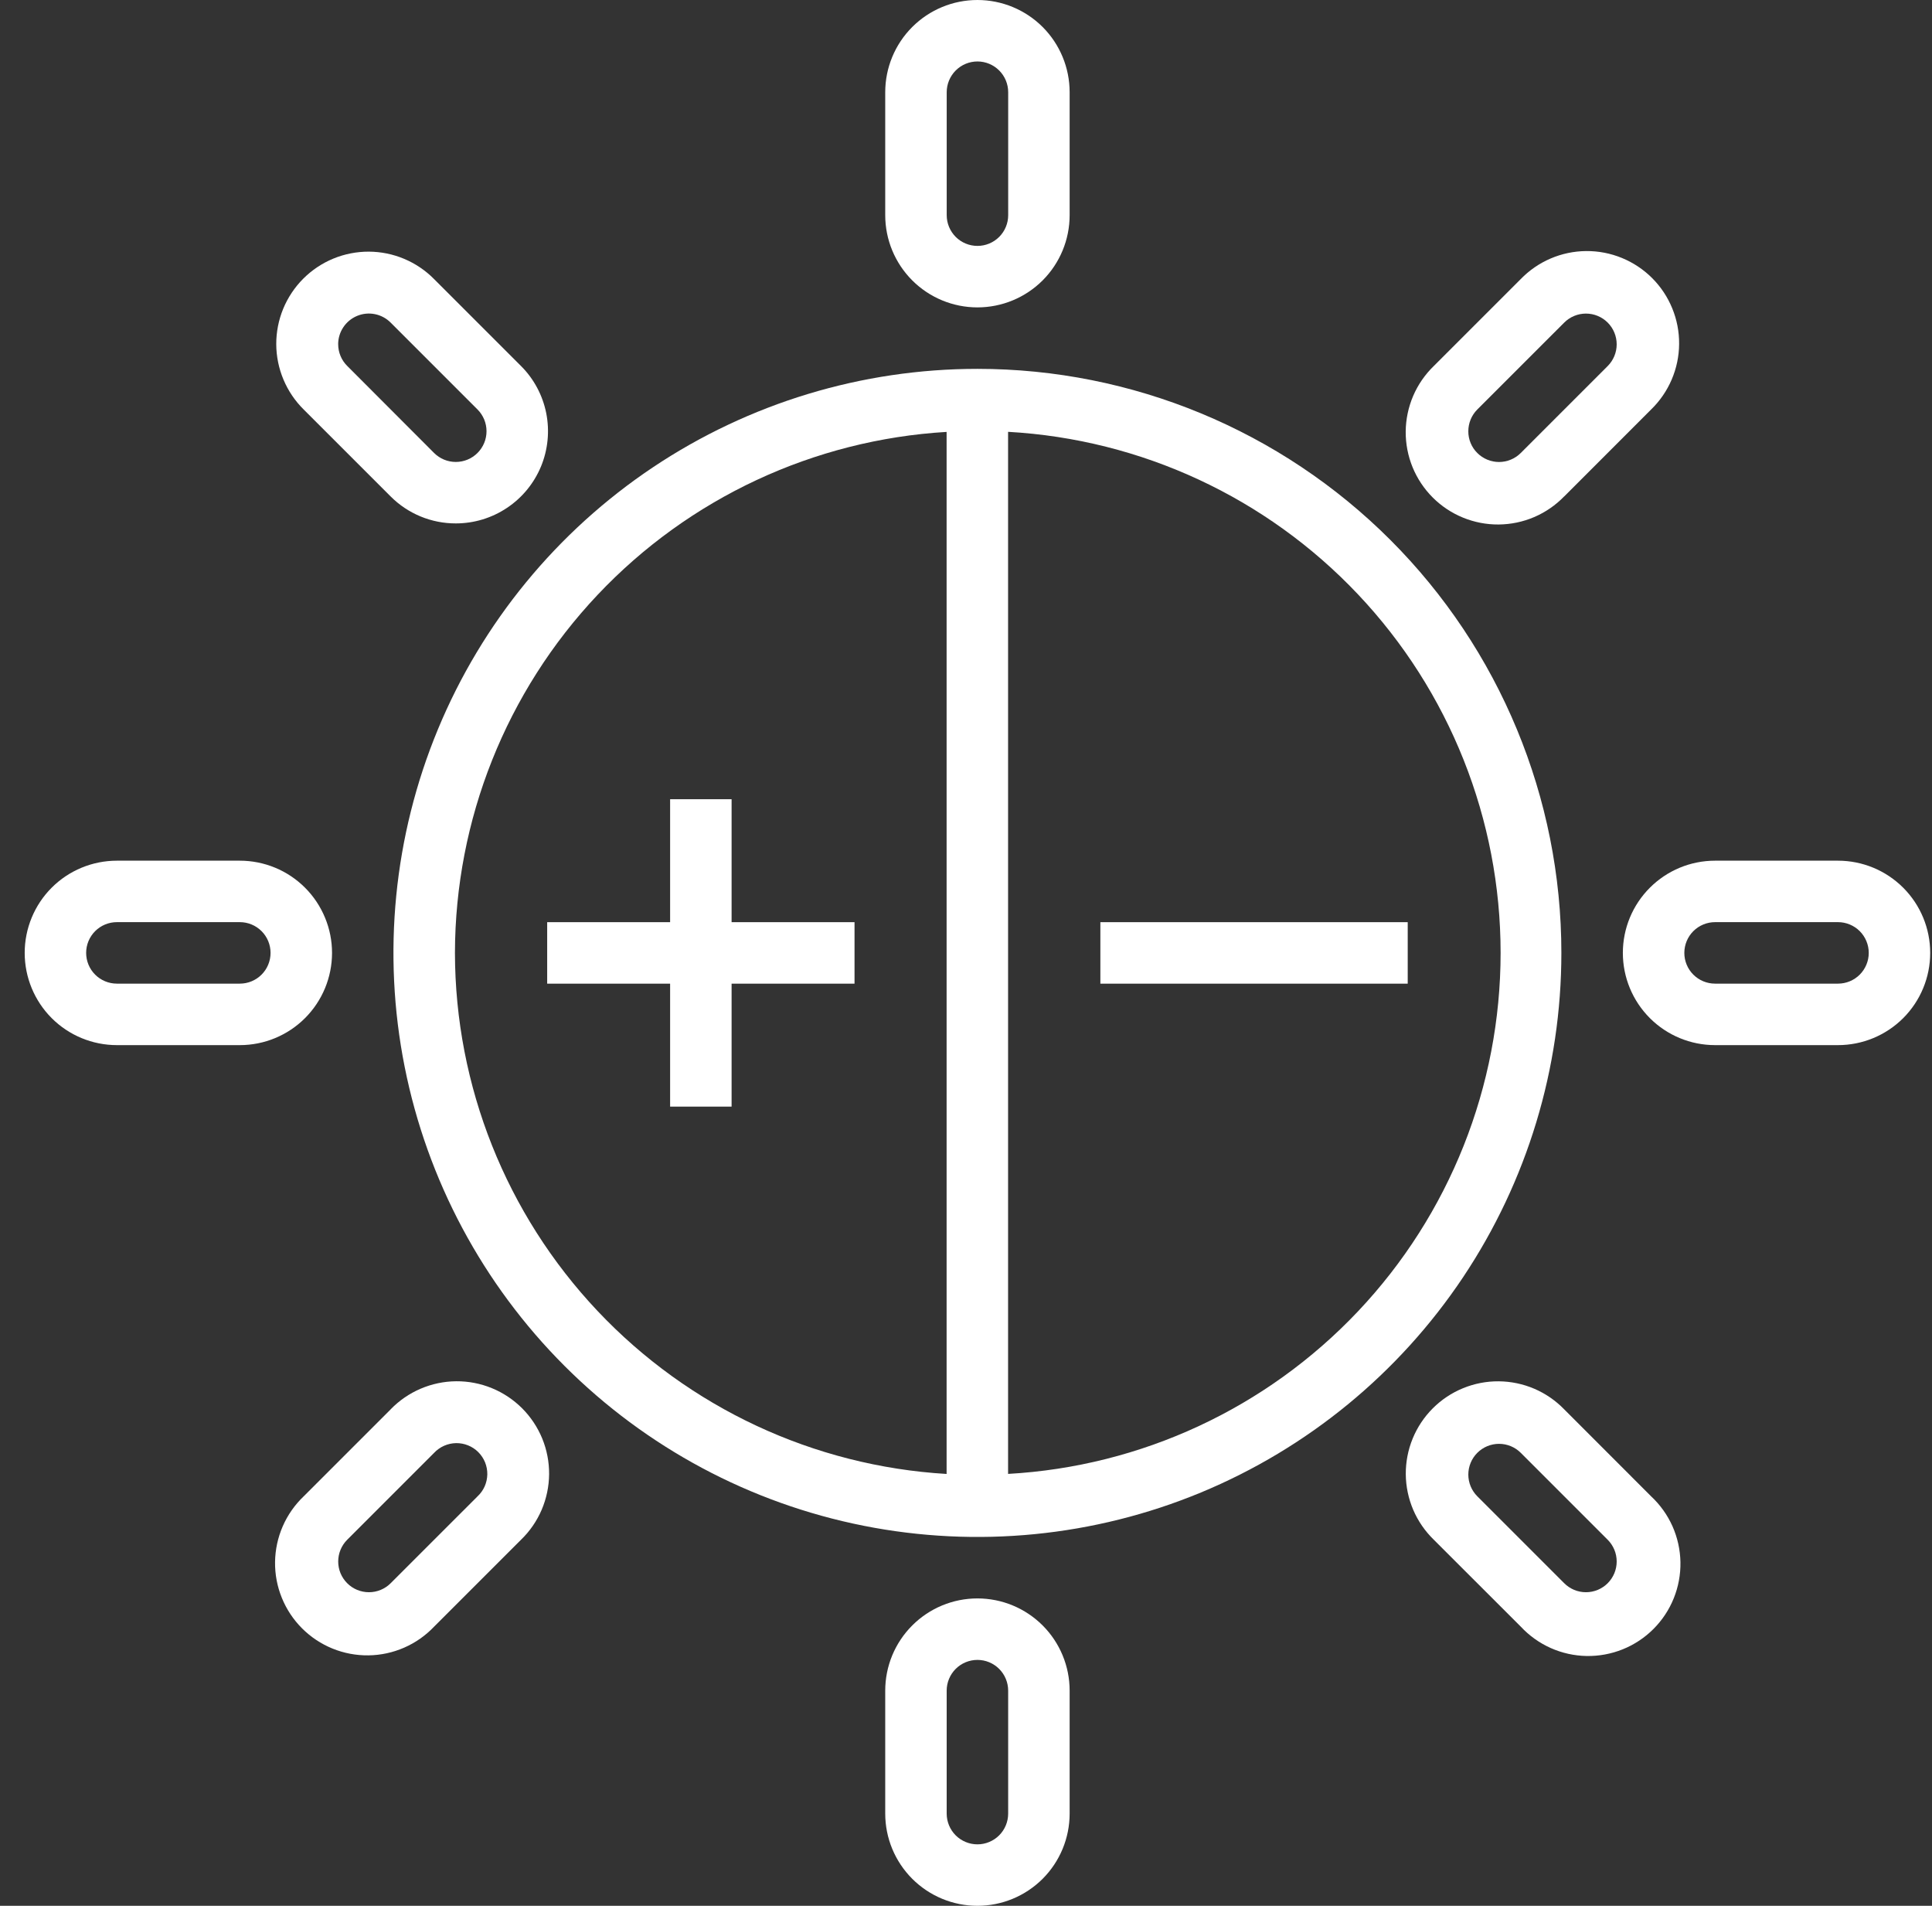
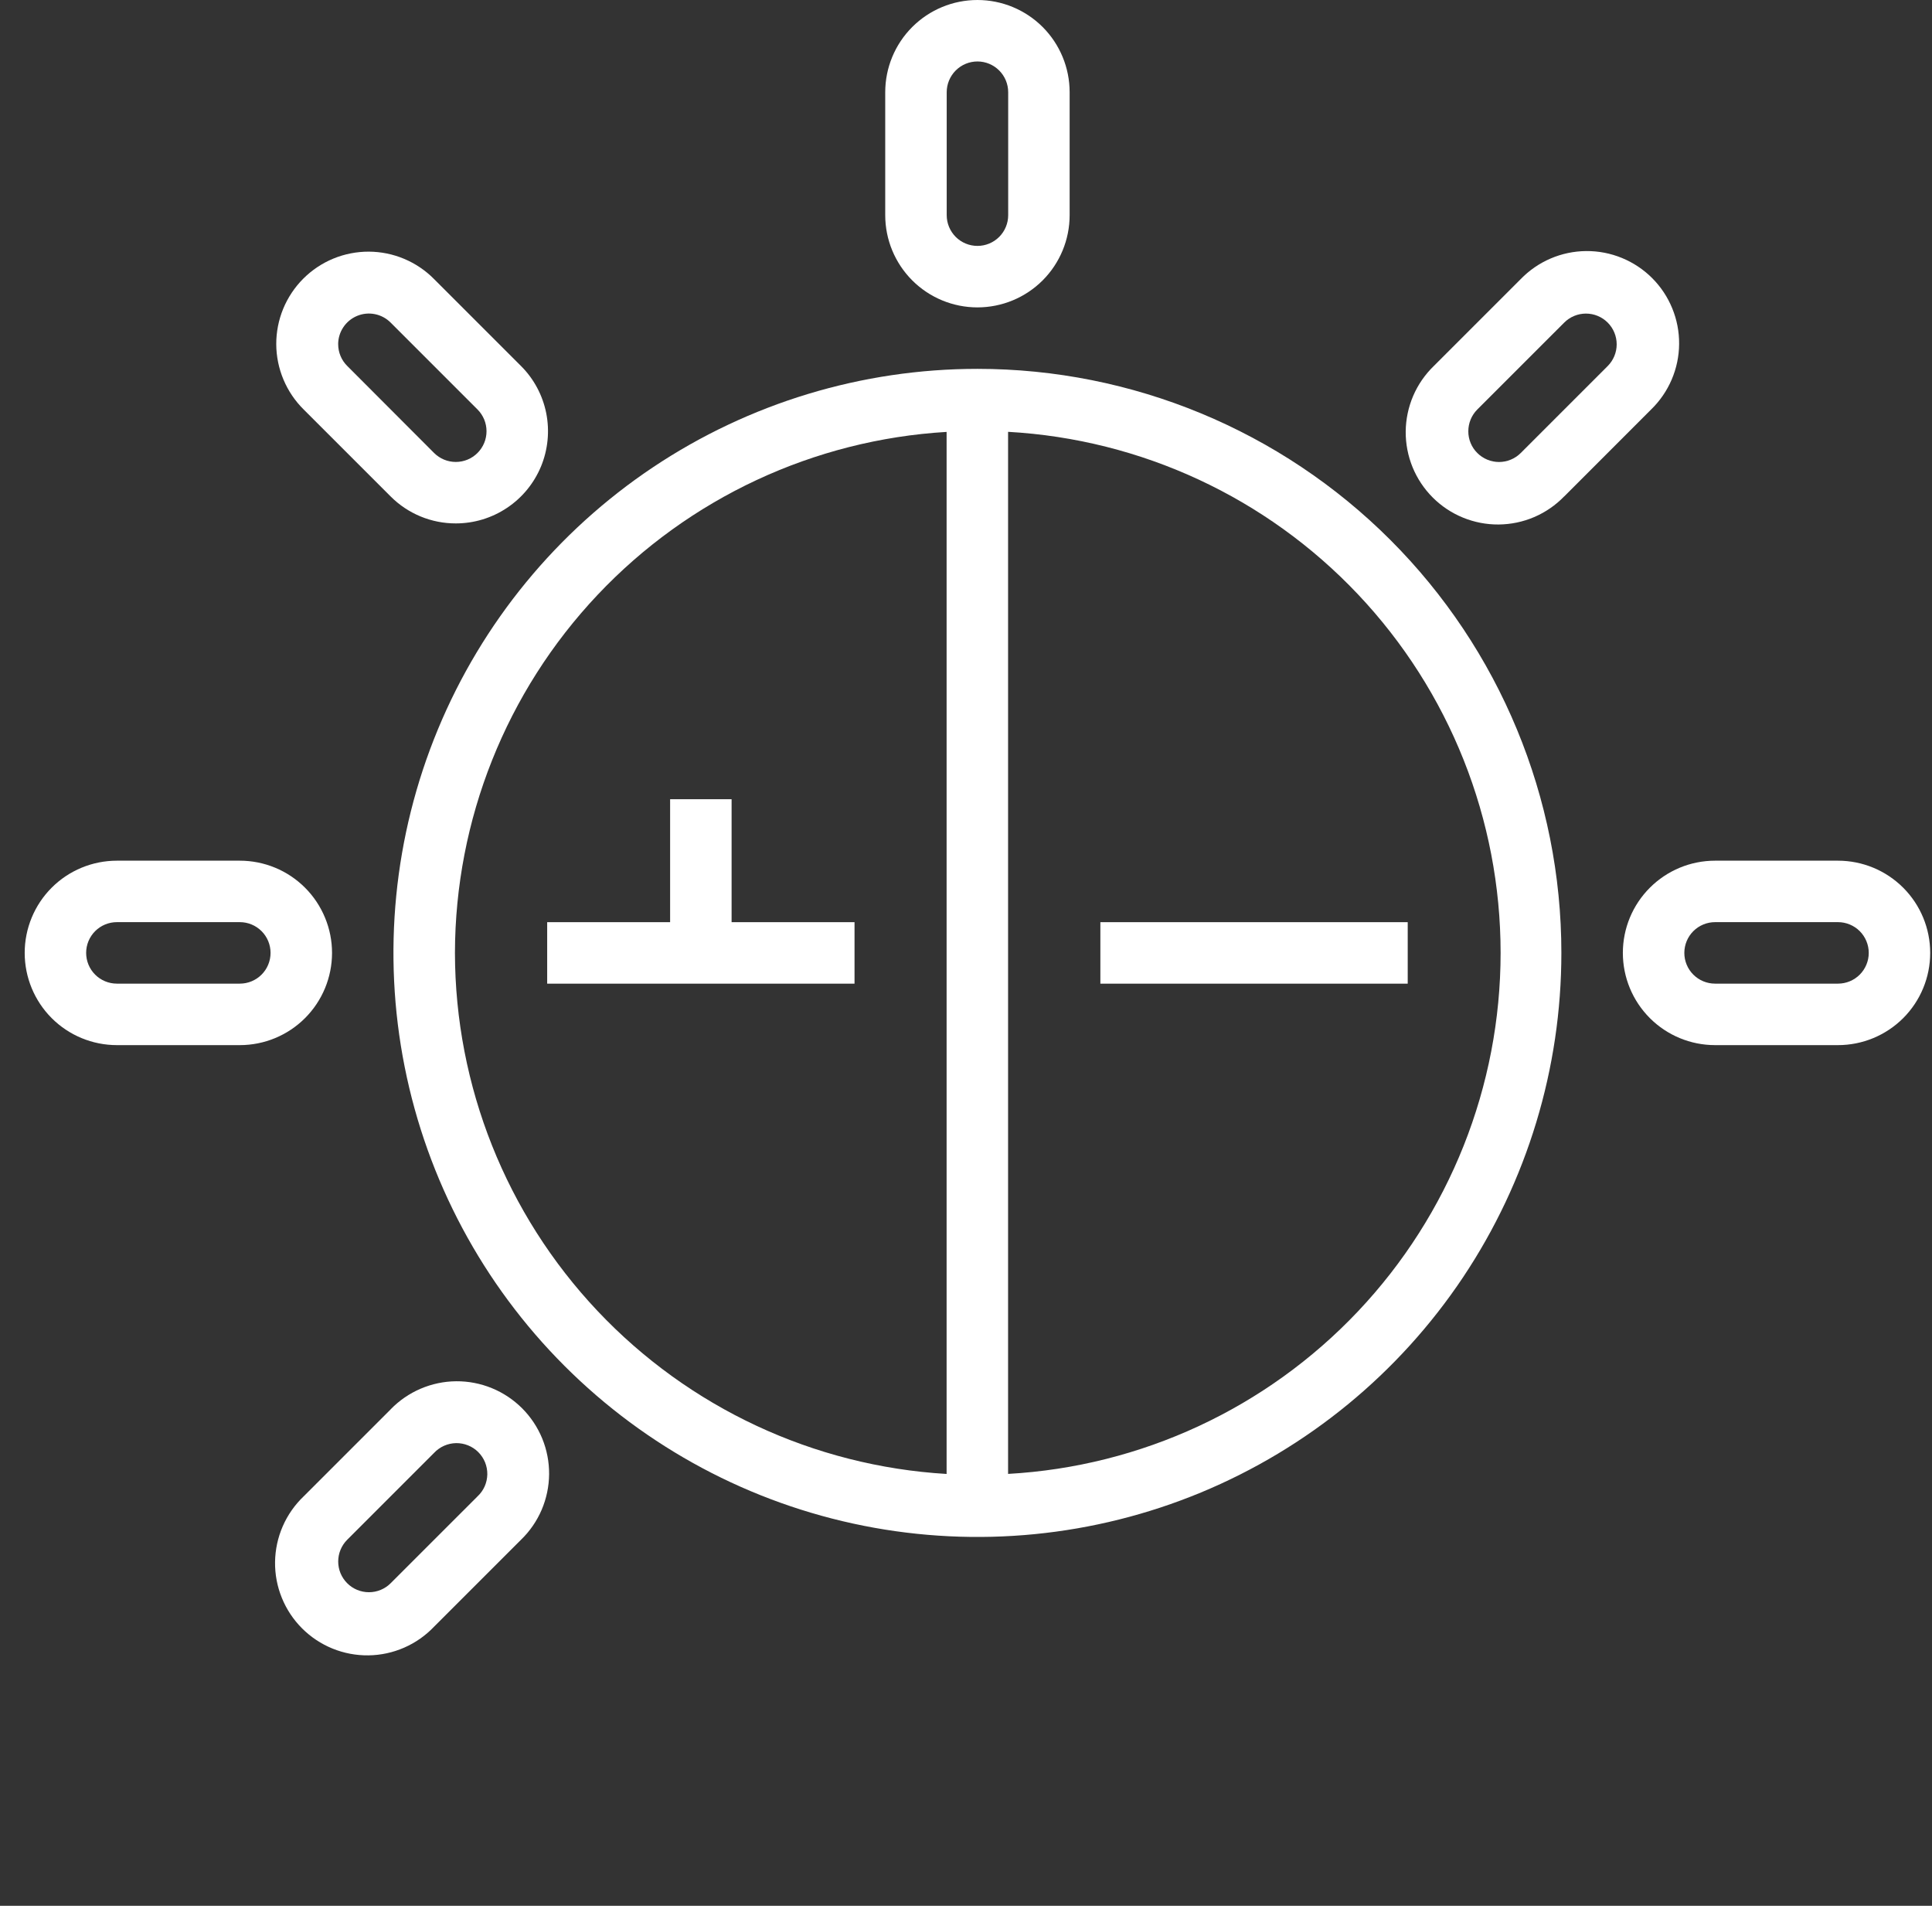
<svg xmlns="http://www.w3.org/2000/svg" width="73" height="72" viewBox="0 0 73 72" fill="none">
  <rect x="0" y="0" width="73" height="72" fill="#333333" stroke="none" />
  <path d="M36.932 13.935C32.568 13.935 28.302 15.229 24.673 17.653C21.045 20.078 18.216 23.524 16.546 27.555C14.876 31.587 14.439 36.024 15.29 40.304C16.141 44.584 18.243 48.516 21.329 51.602C24.414 54.688 28.346 56.79 32.626 57.641C36.906 58.492 41.343 58.056 45.375 56.386C49.407 54.715 52.853 51.887 55.278 48.259C57.702 44.63 58.996 40.364 58.996 36C58.996 30.148 56.672 24.536 52.534 20.398C48.396 16.26 42.784 13.935 36.932 13.935ZM17.19 36C17.198 30.971 19.125 26.134 22.577 22.476C26.029 18.819 30.747 16.616 35.767 16.317V55.685C30.746 55.386 26.029 53.183 22.576 49.525C19.124 45.867 17.198 41.03 17.19 36ZM38.09 55.683V16.314C43.12 16.596 47.85 18.793 51.311 22.454C54.772 26.114 56.7 30.961 56.7 35.998C56.7 41.035 54.772 45.882 51.311 49.542C47.85 53.203 43.12 55.401 38.09 55.683Z" fill="white" />
  <path d="M40.416 8.129V3.484C40.416 2.56 40.049 1.674 39.396 1.02C38.742 0.367 37.856 0 36.932 0C36.008 0 35.122 0.367 34.469 1.02C33.815 1.674 33.448 2.56 33.448 3.484V8.129C33.448 9.053 33.815 9.939 34.469 10.593C35.122 11.246 36.008 11.613 36.932 11.613C37.856 11.613 38.742 11.246 39.396 10.593C40.049 9.939 40.416 9.053 40.416 8.129ZM35.771 8.129V3.484C35.771 3.176 35.894 2.881 36.111 2.663C36.329 2.445 36.625 2.322 36.933 2.322C37.241 2.322 37.536 2.445 37.754 2.663C37.972 2.881 38.094 3.176 38.094 3.484V8.129C38.094 8.437 37.972 8.732 37.754 8.95C37.536 9.168 37.241 9.29 36.933 9.29C36.625 9.29 36.329 9.168 36.111 8.95C35.894 8.732 35.771 8.437 35.771 8.129Z" fill="white" />
-   <path d="M36.932 60.387C36.475 60.387 36.022 60.477 35.599 60.652C35.176 60.828 34.792 61.084 34.469 61.408C34.145 61.731 33.889 62.115 33.713 62.538C33.538 62.961 33.448 63.414 33.448 63.871V68.516C33.448 69.44 33.815 70.326 34.469 70.98C35.122 71.633 36.008 72 36.932 72C37.856 72 38.742 71.633 39.396 70.98C40.049 70.326 40.416 69.44 40.416 68.516V63.871C40.416 62.947 40.049 62.061 39.396 61.408C38.742 60.754 37.856 60.387 36.932 60.387ZM38.093 68.516C38.093 68.824 37.971 69.12 37.753 69.338C37.535 69.555 37.24 69.678 36.932 69.678C36.624 69.678 36.328 69.555 36.11 69.338C35.893 69.12 35.77 68.824 35.77 68.516V63.871C35.77 63.563 35.893 63.268 36.11 63.05C36.328 62.832 36.624 62.71 36.932 62.71C37.24 62.71 37.535 62.832 37.753 63.05C37.971 63.268 38.093 63.563 38.093 63.871V68.516Z" fill="white" />
  <path d="M59.104 18.755L62.386 15.471C62.718 15.149 62.982 14.765 63.164 14.34C63.346 13.915 63.442 13.458 63.445 12.996C63.449 12.534 63.361 12.076 63.185 11.648C63.01 11.22 62.752 10.832 62.425 10.505C62.098 10.178 61.709 9.92 61.282 9.745C60.854 9.57 60.396 9.481 59.933 9.485C59.471 9.489 59.014 9.584 58.59 9.766C58.165 9.948 57.78 10.213 57.459 10.545L54.174 13.829C53.842 14.151 53.577 14.535 53.395 14.96C53.214 15.385 53.118 15.842 53.114 16.304C53.111 16.766 53.199 17.224 53.374 17.652C53.55 18.08 53.808 18.468 54.135 18.795C54.462 19.122 54.85 19.38 55.278 19.555C55.706 19.73 56.164 19.819 56.626 19.815C57.088 19.811 57.545 19.716 57.97 19.534C58.395 19.352 58.779 19.087 59.101 18.755H59.104ZM55.48 16.292C55.48 15.984 55.602 15.689 55.819 15.471L59.104 12.187C59.322 11.969 59.617 11.847 59.925 11.847C60.233 11.847 60.528 11.969 60.746 12.187C60.964 12.405 61.086 12.7 61.086 13.008C61.086 13.316 60.964 13.611 60.746 13.829L57.462 17.113C57.354 17.221 57.226 17.307 57.085 17.365C56.944 17.424 56.793 17.454 56.64 17.454C56.488 17.454 56.337 17.424 56.196 17.365C56.055 17.307 55.927 17.221 55.819 17.113C55.711 17.006 55.625 16.878 55.567 16.737C55.509 16.596 55.479 16.445 55.48 16.292Z" fill="white" />
  <path d="M14.761 53.245L11.476 56.529C11.139 56.85 10.87 57.234 10.684 57.66C10.498 58.087 10.399 58.546 10.393 59.011C10.387 59.476 10.474 59.937 10.65 60.368C10.825 60.799 11.085 61.19 11.414 61.519C11.743 61.847 12.134 62.107 12.565 62.282C12.996 62.457 13.457 62.544 13.922 62.538C14.387 62.532 14.846 62.433 15.273 62.246C15.699 62.06 16.083 61.79 16.403 61.453L19.688 58.169C20.02 57.848 20.285 57.463 20.467 57.038C20.648 56.613 20.744 56.157 20.748 55.694C20.751 55.232 20.663 54.774 20.488 54.346C20.312 53.919 20.054 53.53 19.727 53.203C19.4 52.877 19.012 52.618 18.584 52.443C18.156 52.268 17.698 52.179 17.236 52.183C16.774 52.187 16.317 52.283 15.892 52.465C15.467 52.647 15.083 52.911 14.761 53.243V53.245ZM18.046 56.529L14.761 59.813C14.653 59.921 14.525 60.007 14.384 60.065C14.244 60.123 14.093 60.153 13.94 60.153C13.788 60.153 13.637 60.123 13.496 60.065C13.355 60.007 13.227 59.921 13.119 59.813C13.011 59.705 12.926 59.577 12.867 59.437C12.809 59.296 12.779 59.145 12.779 58.992C12.779 58.84 12.809 58.689 12.867 58.548C12.926 58.407 13.011 58.279 13.119 58.171L16.403 54.887C16.51 54.774 16.638 54.683 16.78 54.62C16.923 54.557 17.076 54.523 17.232 54.52C17.388 54.518 17.542 54.547 17.686 54.605C17.831 54.663 17.962 54.75 18.072 54.86C18.182 54.97 18.269 55.102 18.328 55.246C18.386 55.39 18.415 55.545 18.413 55.7C18.41 55.856 18.376 56.01 18.314 56.152C18.251 56.294 18.16 56.423 18.046 56.529Z" fill="white" />
  <path d="M17.224 19.774C17.913 19.774 18.586 19.569 19.158 19.186C19.731 18.804 20.177 18.26 20.441 17.624C20.704 16.988 20.773 16.288 20.64 15.613C20.506 14.937 20.175 14.316 19.688 13.829L16.403 10.545C16.081 10.218 15.696 9.958 15.273 9.78C14.849 9.601 14.394 9.509 13.935 9.507C13.475 9.506 13.02 9.595 12.595 9.77C12.17 9.945 11.784 10.203 11.459 10.528C11.134 10.853 10.877 11.239 10.701 11.664C10.526 12.089 10.437 12.544 10.438 13.004C10.44 13.463 10.533 13.918 10.711 14.341C10.889 14.765 11.149 15.149 11.476 15.472L14.761 18.756C15.084 19.08 15.468 19.336 15.891 19.511C16.314 19.686 16.767 19.775 17.224 19.774ZM12.777 13.007C12.777 12.777 12.845 12.553 12.973 12.362C13.1 12.171 13.282 12.022 13.494 11.934C13.706 11.846 13.94 11.823 14.165 11.868C14.39 11.913 14.597 12.024 14.759 12.186L18.043 15.47C18.151 15.578 18.236 15.706 18.295 15.847C18.353 15.988 18.383 16.139 18.383 16.291C18.383 16.444 18.353 16.595 18.295 16.735C18.236 16.876 18.151 17.004 18.043 17.112C17.935 17.22 17.807 17.305 17.666 17.364C17.526 17.422 17.375 17.452 17.222 17.452C17.07 17.452 16.919 17.422 16.778 17.364C16.637 17.305 16.509 17.22 16.401 17.112L13.118 13.823C13.01 13.716 12.924 13.588 12.866 13.447C12.807 13.306 12.778 13.155 12.778 13.002L12.777 13.007Z" fill="white" />
-   <path d="M59.104 53.245C58.782 52.913 58.398 52.648 57.973 52.466C57.548 52.284 57.091 52.189 56.629 52.185C56.167 52.181 55.709 52.27 55.281 52.445C54.853 52.62 54.465 52.878 54.138 53.205C53.811 53.532 53.553 53.92 53.377 54.348C53.202 54.776 53.114 55.234 53.117 55.696C53.121 56.158 53.217 56.615 53.398 57.04C53.58 57.465 53.845 57.849 54.177 58.171L57.462 61.453C57.781 61.795 58.165 62.07 58.593 62.261C59.02 62.451 59.481 62.554 59.949 62.562C60.417 62.57 60.882 62.484 61.316 62.309C61.75 62.134 62.144 61.873 62.475 61.542C62.806 61.211 63.067 60.817 63.242 60.383C63.417 59.949 63.503 59.484 63.495 59.017C63.486 58.549 63.384 58.087 63.194 57.66C63.003 57.233 62.728 56.848 62.386 56.529L59.104 53.245ZM60.746 59.813C60.638 59.921 60.51 60.006 60.369 60.065C60.228 60.123 60.077 60.153 59.925 60.153C59.772 60.153 59.621 60.123 59.48 60.065C59.34 60.006 59.212 59.921 59.104 59.813L55.82 56.529C55.602 56.311 55.48 56.016 55.48 55.708C55.48 55.4 55.602 55.105 55.82 54.887C56.038 54.669 56.333 54.547 56.641 54.547C56.949 54.547 57.244 54.669 57.462 54.887L60.746 58.171C60.854 58.279 60.939 58.407 60.998 58.548C61.056 58.688 61.086 58.84 61.086 58.992C61.086 59.145 61.056 59.295 60.998 59.436C60.939 59.577 60.854 59.705 60.746 59.813Z" fill="white" />
  <path d="M69.448 32.516H64.803C63.879 32.516 62.993 32.883 62.34 33.537C61.686 34.19 61.319 35.076 61.319 36C61.319 36.924 61.686 37.81 62.34 38.464C62.993 39.117 63.879 39.484 64.803 39.484H69.448C70.372 39.484 71.258 39.117 71.912 38.464C72.565 37.81 72.932 36.924 72.932 36C72.932 35.076 72.565 34.19 71.912 33.537C71.258 32.883 70.372 32.516 69.448 32.516ZM69.448 37.161H64.803C64.495 37.161 64.2 37.039 63.982 36.821C63.764 36.603 63.642 36.308 63.642 36C63.642 35.692 63.764 35.396 63.982 35.178C64.2 34.961 64.495 34.838 64.803 34.838H69.448C69.756 34.838 70.052 34.961 70.27 35.178C70.487 35.396 70.61 35.692 70.61 36C70.61 36.308 70.487 36.603 70.27 36.821C70.052 37.039 69.756 37.161 69.448 37.161Z" fill="white" />
  <path d="M12.546 36C12.546 35.542 12.456 35.089 12.28 34.667C12.105 34.244 11.849 33.86 11.525 33.536C11.202 33.213 10.818 32.956 10.395 32.781C9.972 32.606 9.519 32.516 9.062 32.516H4.417C3.493 32.516 2.606 32.883 1.953 33.536C1.3 34.19 0.933 35.076 0.933 36C0.933 36.924 1.3 37.81 1.953 38.464C2.606 39.117 3.493 39.484 4.417 39.484H9.062C9.986 39.484 10.872 39.117 11.525 38.464C12.179 37.81 12.546 36.924 12.546 36ZM9.062 37.161H4.417C4.109 37.161 3.813 37.039 3.595 36.821C3.377 36.603 3.255 36.307 3.255 35.999C3.255 35.691 3.377 35.396 3.595 35.178C3.813 34.96 4.109 34.838 4.417 34.838H9.062C9.37 34.838 9.665 34.96 9.883 35.178C10.101 35.396 10.223 35.691 10.223 35.999C10.223 36.307 10.101 36.603 9.883 36.821C9.665 37.039 9.37 37.161 9.062 37.161Z" fill="white" />
-   <path d="M32.288 34.839H27.643V30.194H25.32V34.839H20.675V37.162H25.32V41.807H27.643V37.162H32.288V34.839Z" fill="white" />
+   <path d="M32.288 34.839H27.643V30.194H25.32V34.839H20.675V37.162H25.32H27.643V37.162H32.288V34.839Z" fill="white" />
  <path d="M41.577 34.839H53.19V37.162H41.577V34.839Z" fill="white" />
</svg>